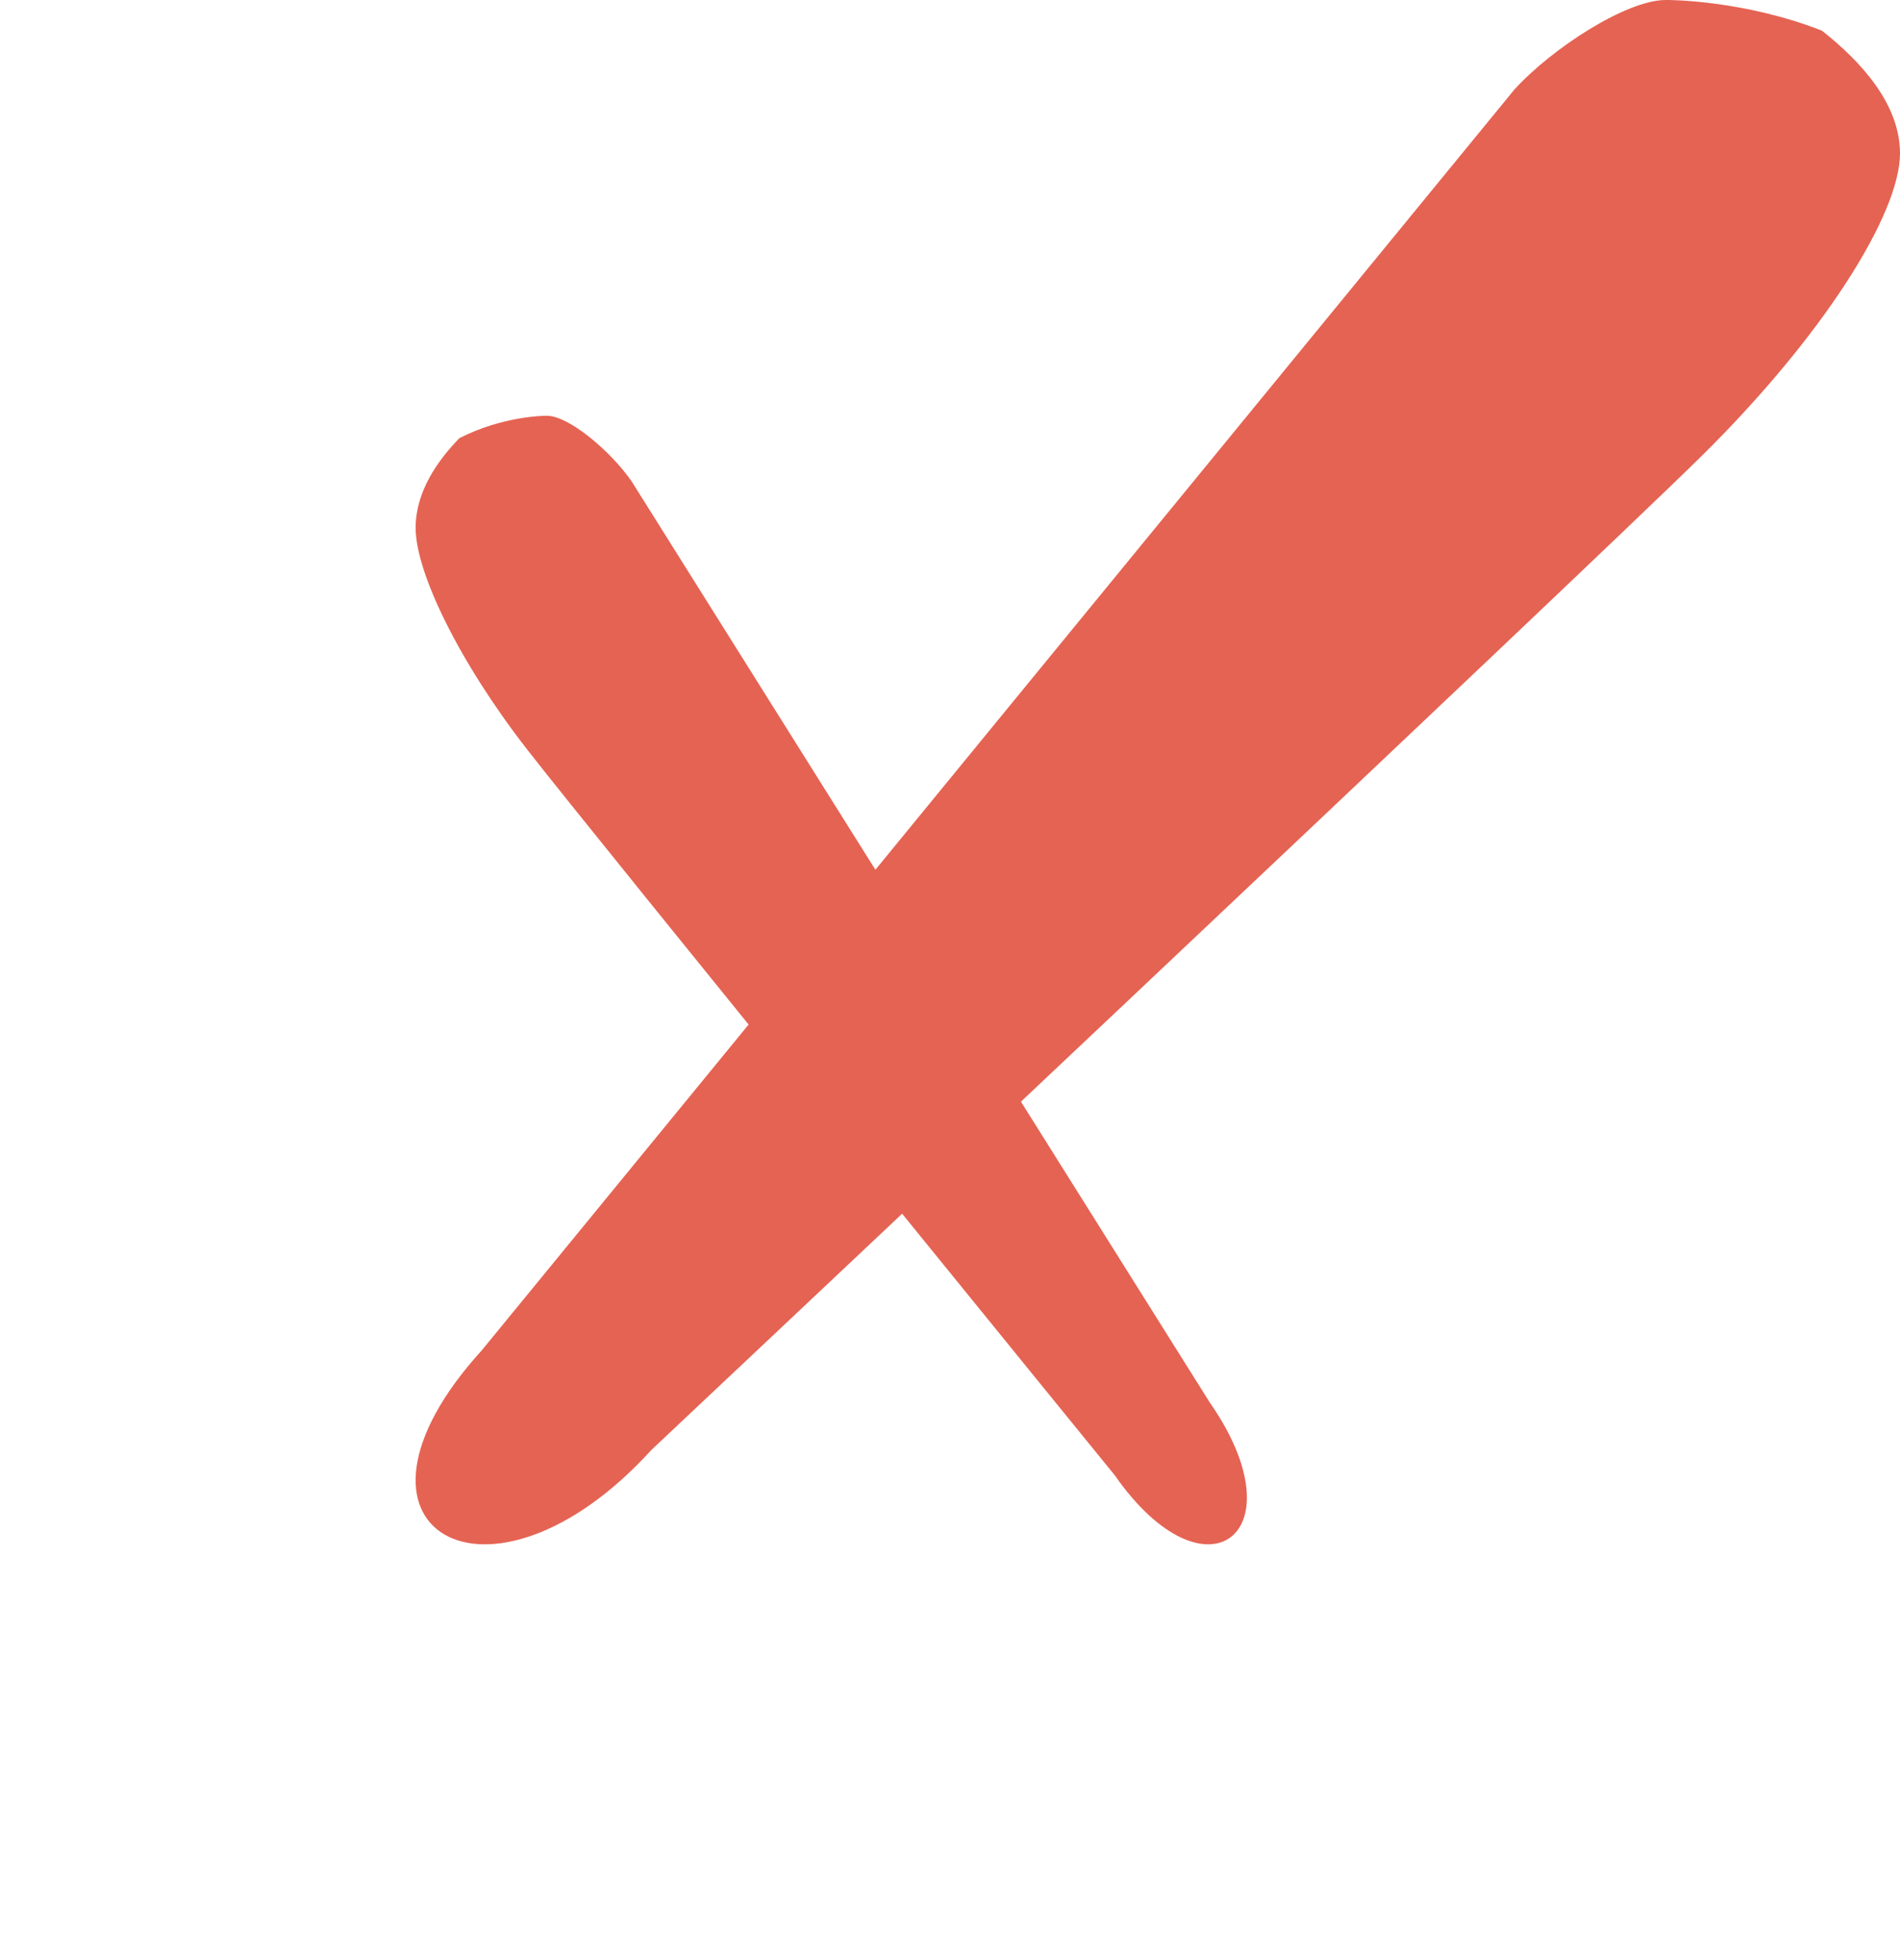
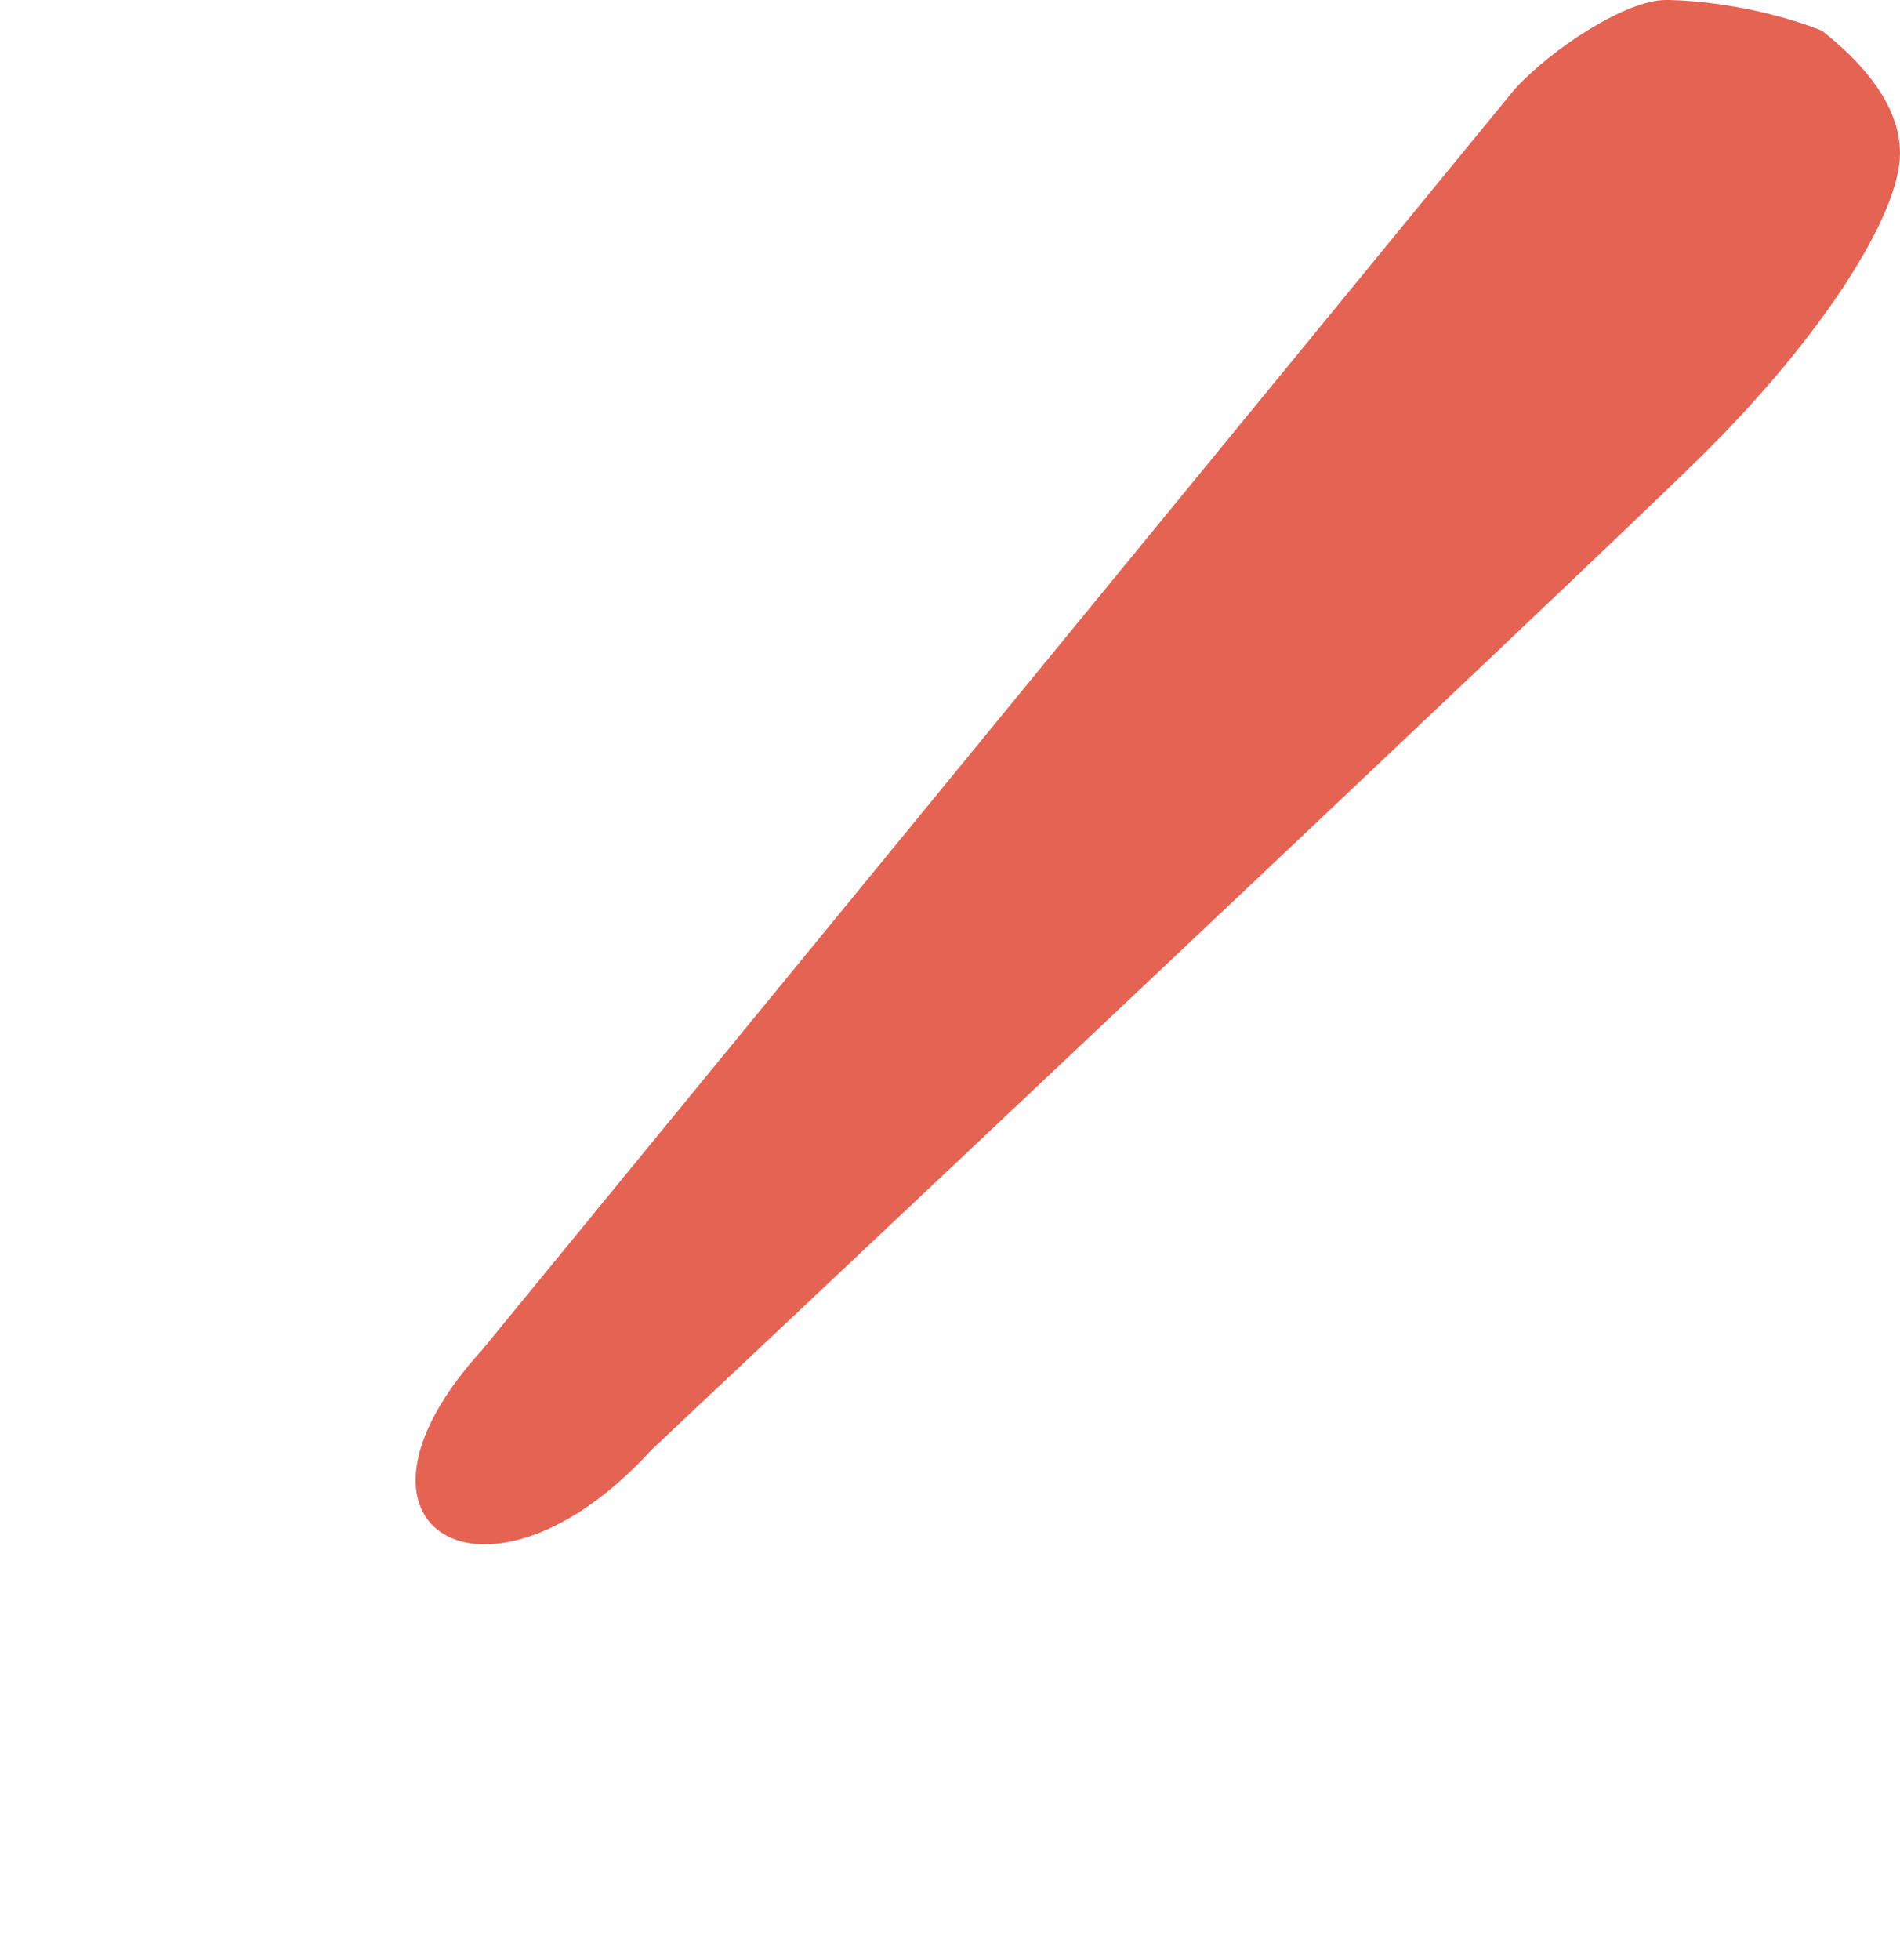
<svg xmlns="http://www.w3.org/2000/svg" width="32" height="33" viewBox="0 0 32 33" fill="none">
-   <path d="M7.737 7.377C7.368 7.755 7 8.281 7 8.886C7 9.641 7.737 11.149 8.868 12.605C9.999 14.061 18.776 24.839 18.776 24.839C20.31 27.039 21.916 25.821 20.375 23.612L10.636 8.101C10.279 7.589 9.579 7 9.211 7C9.181 6.999 8.474 7 7.737 7.377Z" fill="#E56353" />
  <path d="M30.684 0.516C31.342 1.033 32 1.753 32 2.581C32 3.613 30.684 5.678 28.665 7.671C26.645 9.663 10.971 24.411 10.971 24.411C8.232 27.422 5.365 25.755 8.116 22.732L25.506 1.507C26.144 0.807 27.395 0 28.053 0C28.105 -0.002 29.368 0 30.684 0.516Z" fill="#E56353" />
</svg>